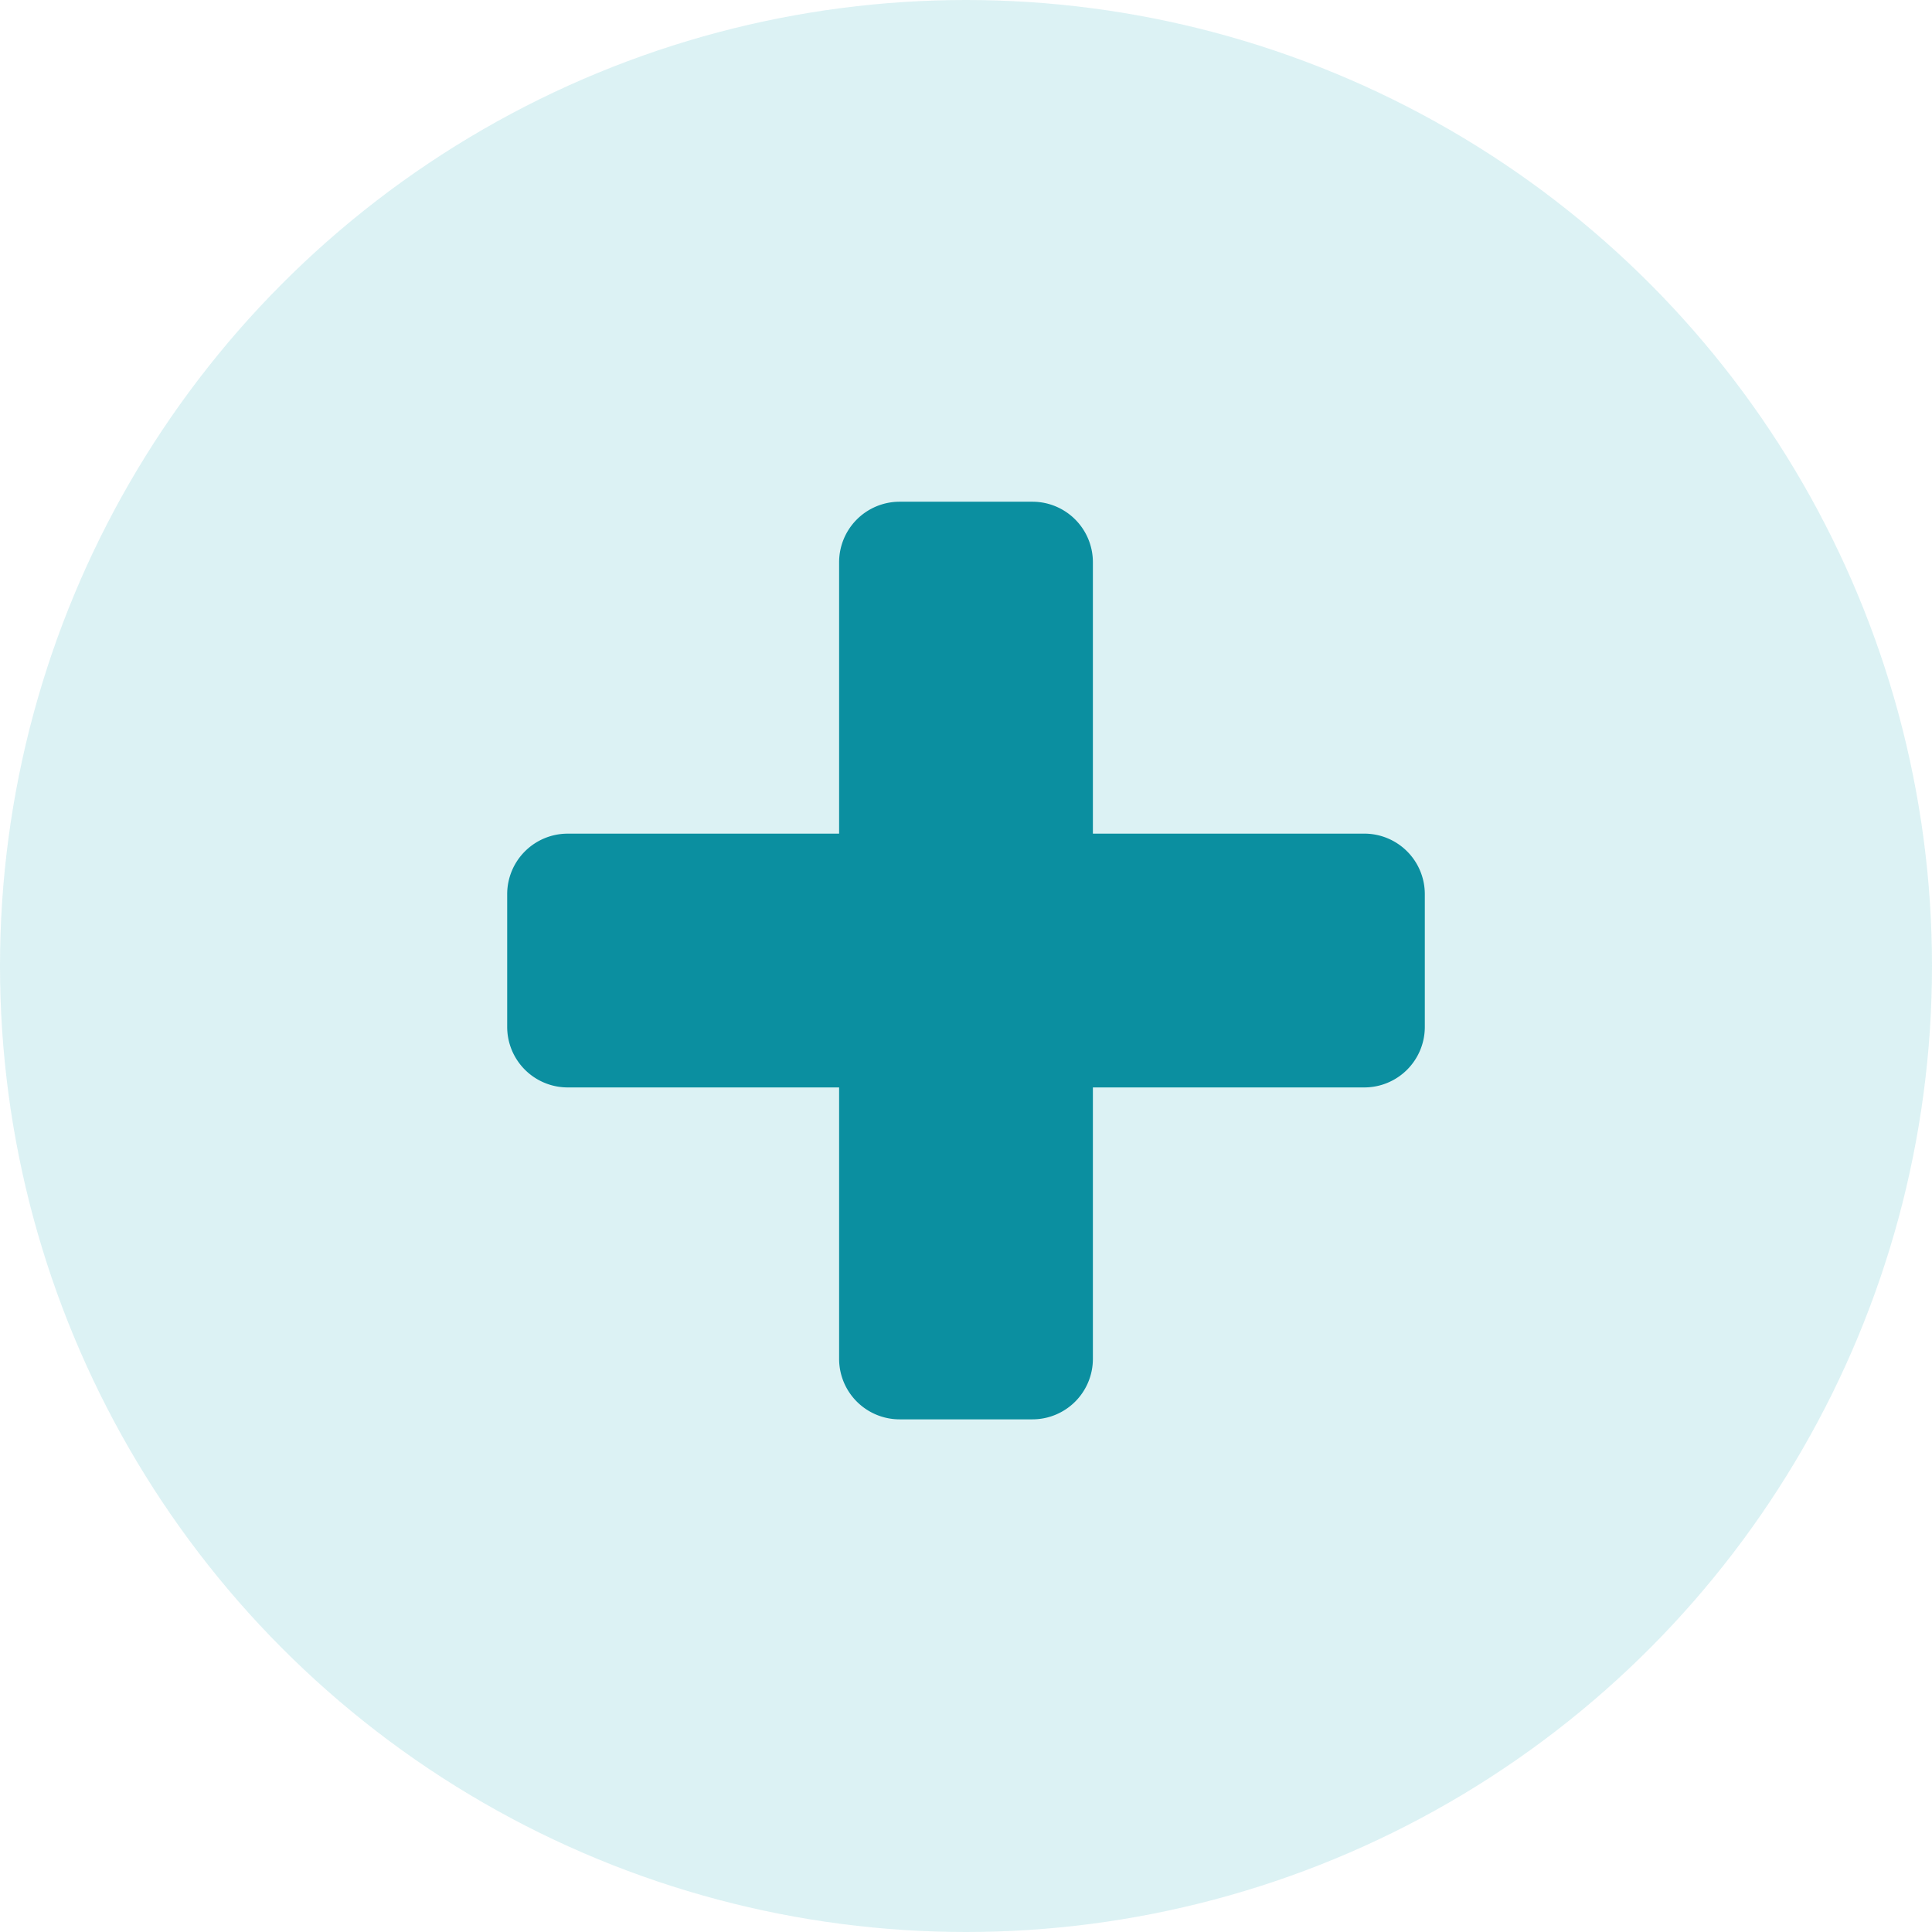
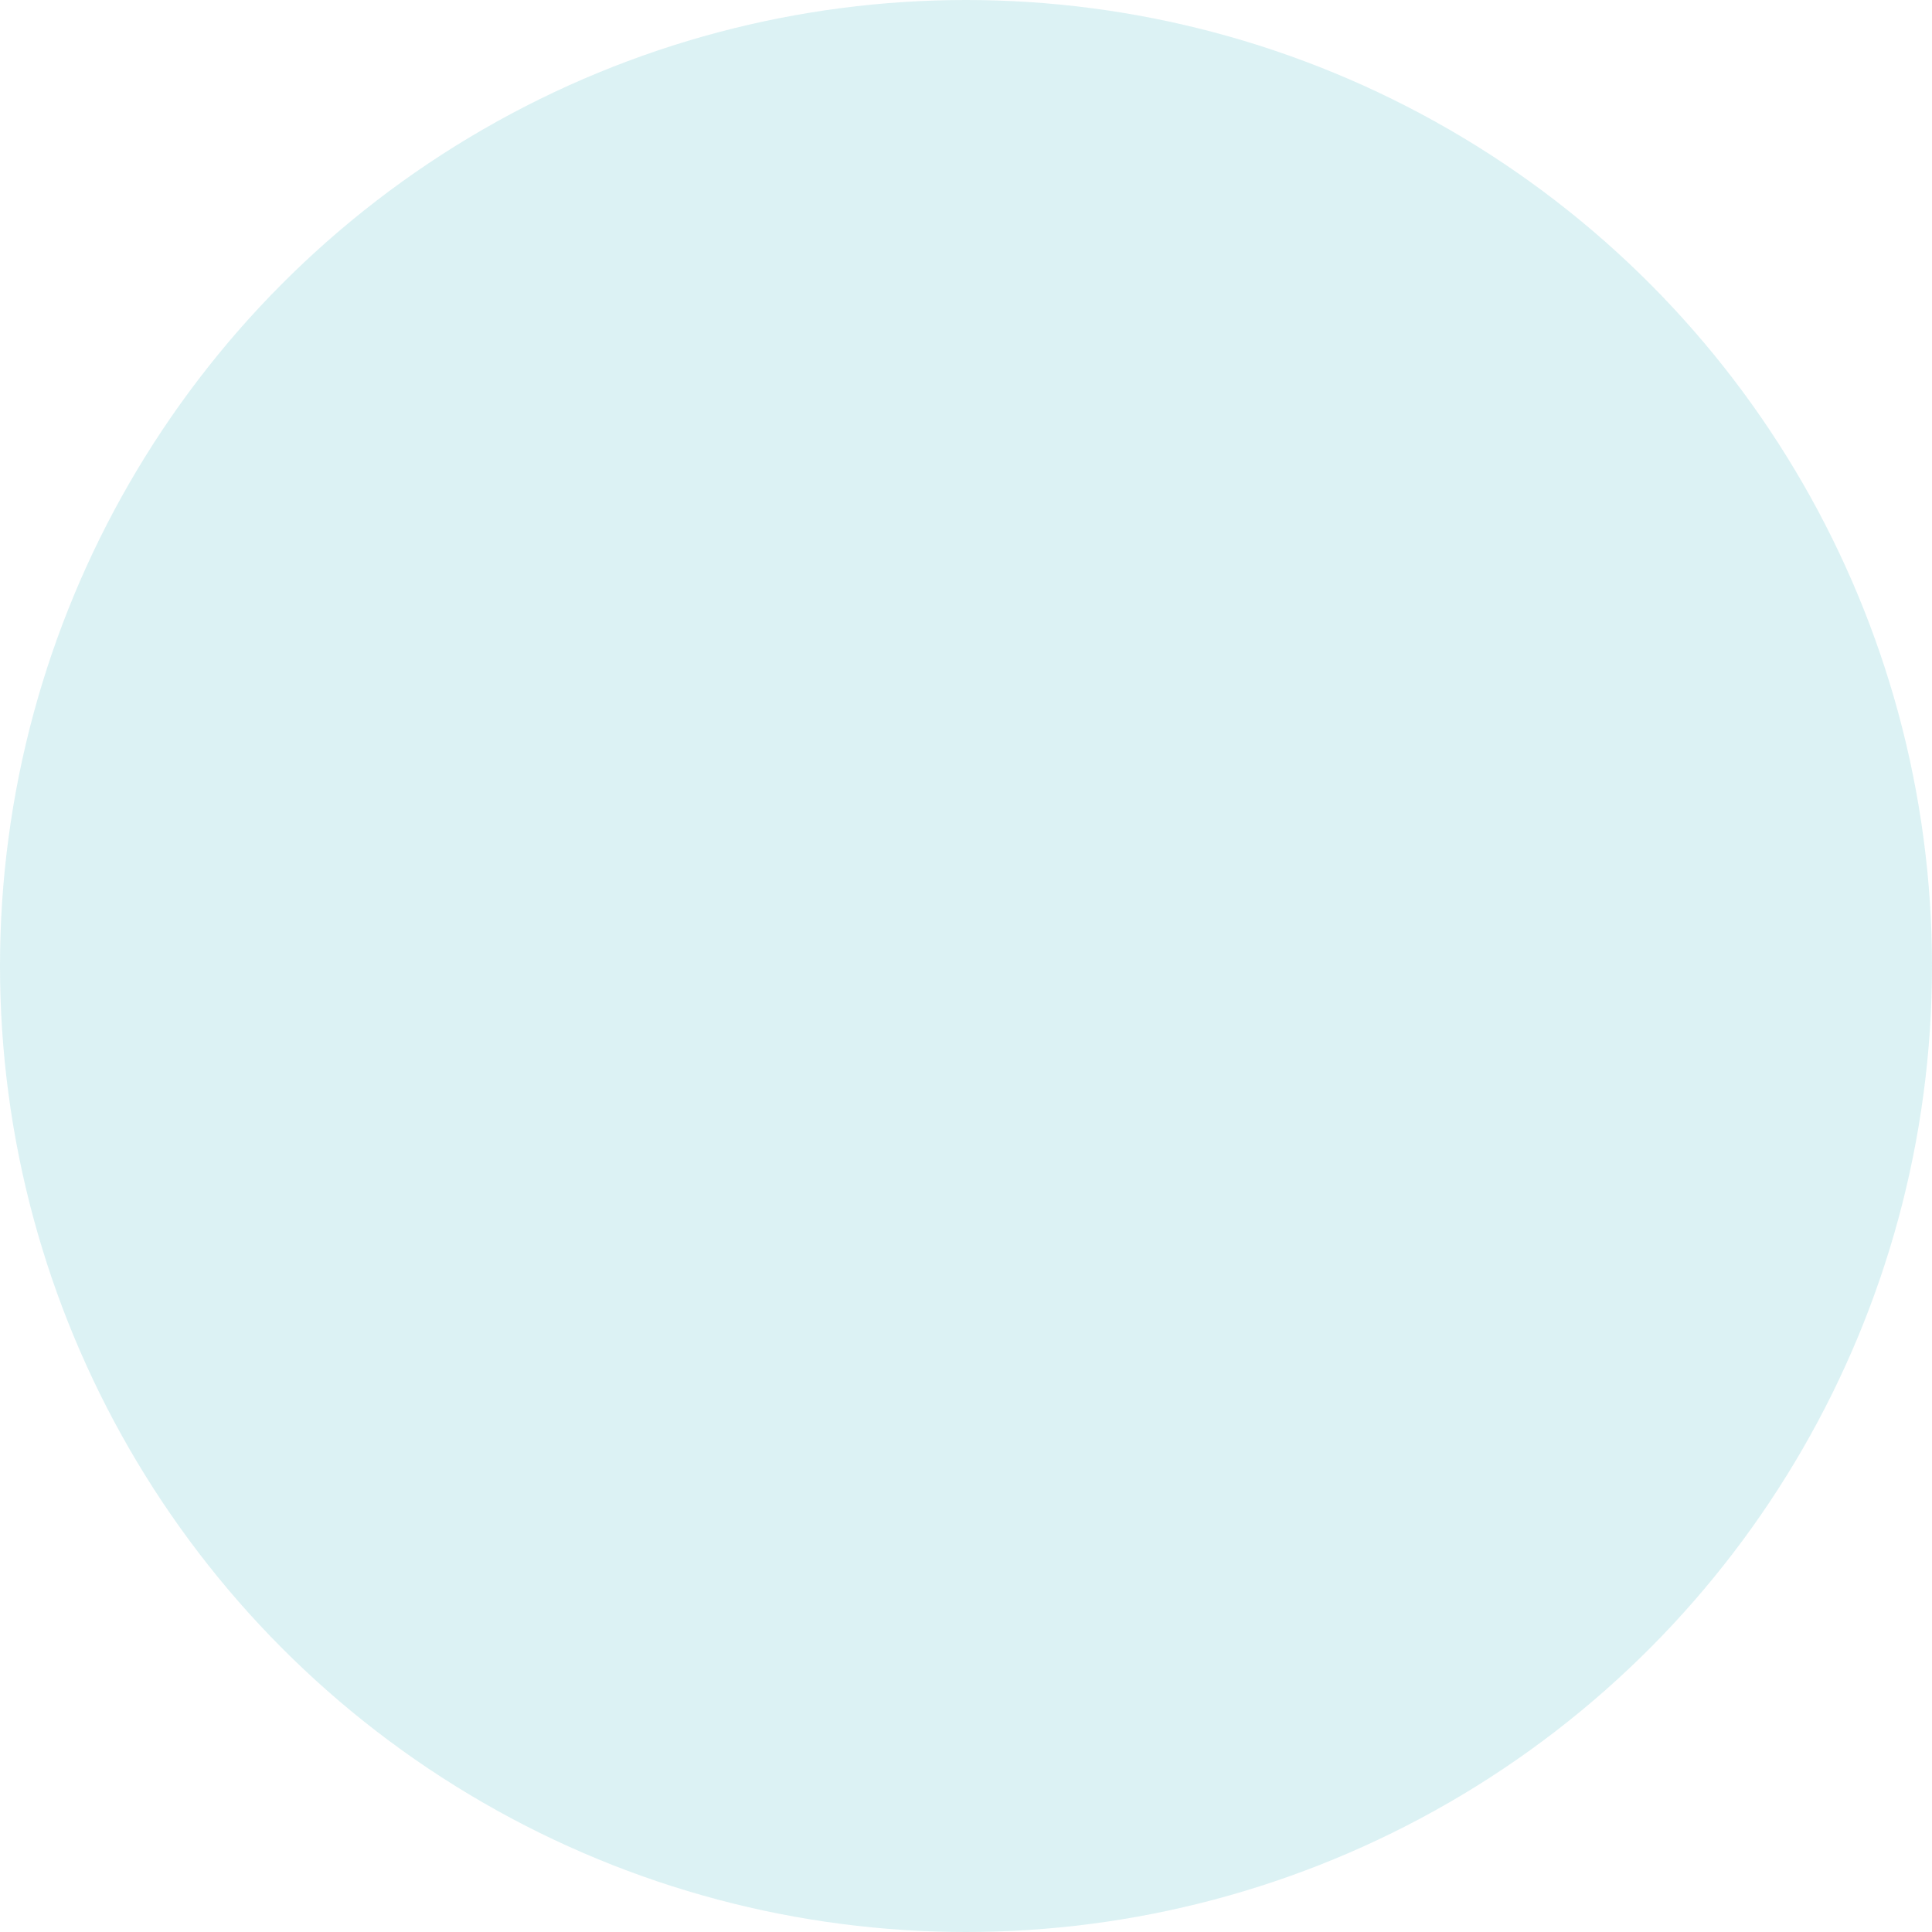
<svg xmlns="http://www.w3.org/2000/svg" width="133" height="133" viewBox="0 0 133 133">
  <defs>
    <clipPath id="clip-path">
-       <rect id="Rectangle_163" data-name="Rectangle 163" width="63.17" height="63.17" fill="#0b8fa0" />
-     </clipPath>
+       </clipPath>
  </defs>
  <g id="Group_1472" data-name="Group 1472" transform="translate(-353 -2298)">
    <circle id="Ellipse_1" data-name="Ellipse 1" cx="66.5" cy="66.5" r="66.5" transform="translate(353 2298)" fill="#1aabb8" opacity="0.149" />
    <g id="Group_124" data-name="Group 124" transform="translate(387.915 2332.539)">
      <g id="Group_123" data-name="Group 123" transform="translate(0 0)" clip-path="url(#clip-path)">
-         <path id="Path_180" data-name="Path 180" d="M59.005,22.85H40.32V4.165A4.164,4.164,0,0,0,36.156,0H27.016A4.166,4.166,0,0,0,22.85,4.165V22.85H4.166A4.166,4.166,0,0,0,0,27.014v9.141A4.166,4.166,0,0,0,4.166,40.32H22.85V59.005a4.166,4.166,0,0,0,4.166,4.165h9.139a4.164,4.164,0,0,0,4.165-4.165V40.32H59.005a4.164,4.164,0,0,0,4.165-4.165V27.014a4.164,4.164,0,0,0-4.165-4.165" transform="translate(0 0)" fill="#0b8fa0" />
+         <path id="Path_180" data-name="Path 180" d="M59.005,22.85H40.32V4.165A4.164,4.164,0,0,0,36.156,0H27.016A4.166,4.166,0,0,0,22.85,4.165V22.85H4.166A4.166,4.166,0,0,0,0,27.014v9.141A4.166,4.166,0,0,0,4.166,40.32H22.85V59.005a4.166,4.166,0,0,0,4.166,4.165h9.139a4.164,4.164,0,0,0,4.165-4.165V40.32H59.005a4.164,4.164,0,0,0,4.165-4.165a4.164,4.164,0,0,0-4.165-4.165" transform="translate(0 0)" fill="#0b8fa0" />
      </g>
    </g>
  </g>
</svg>